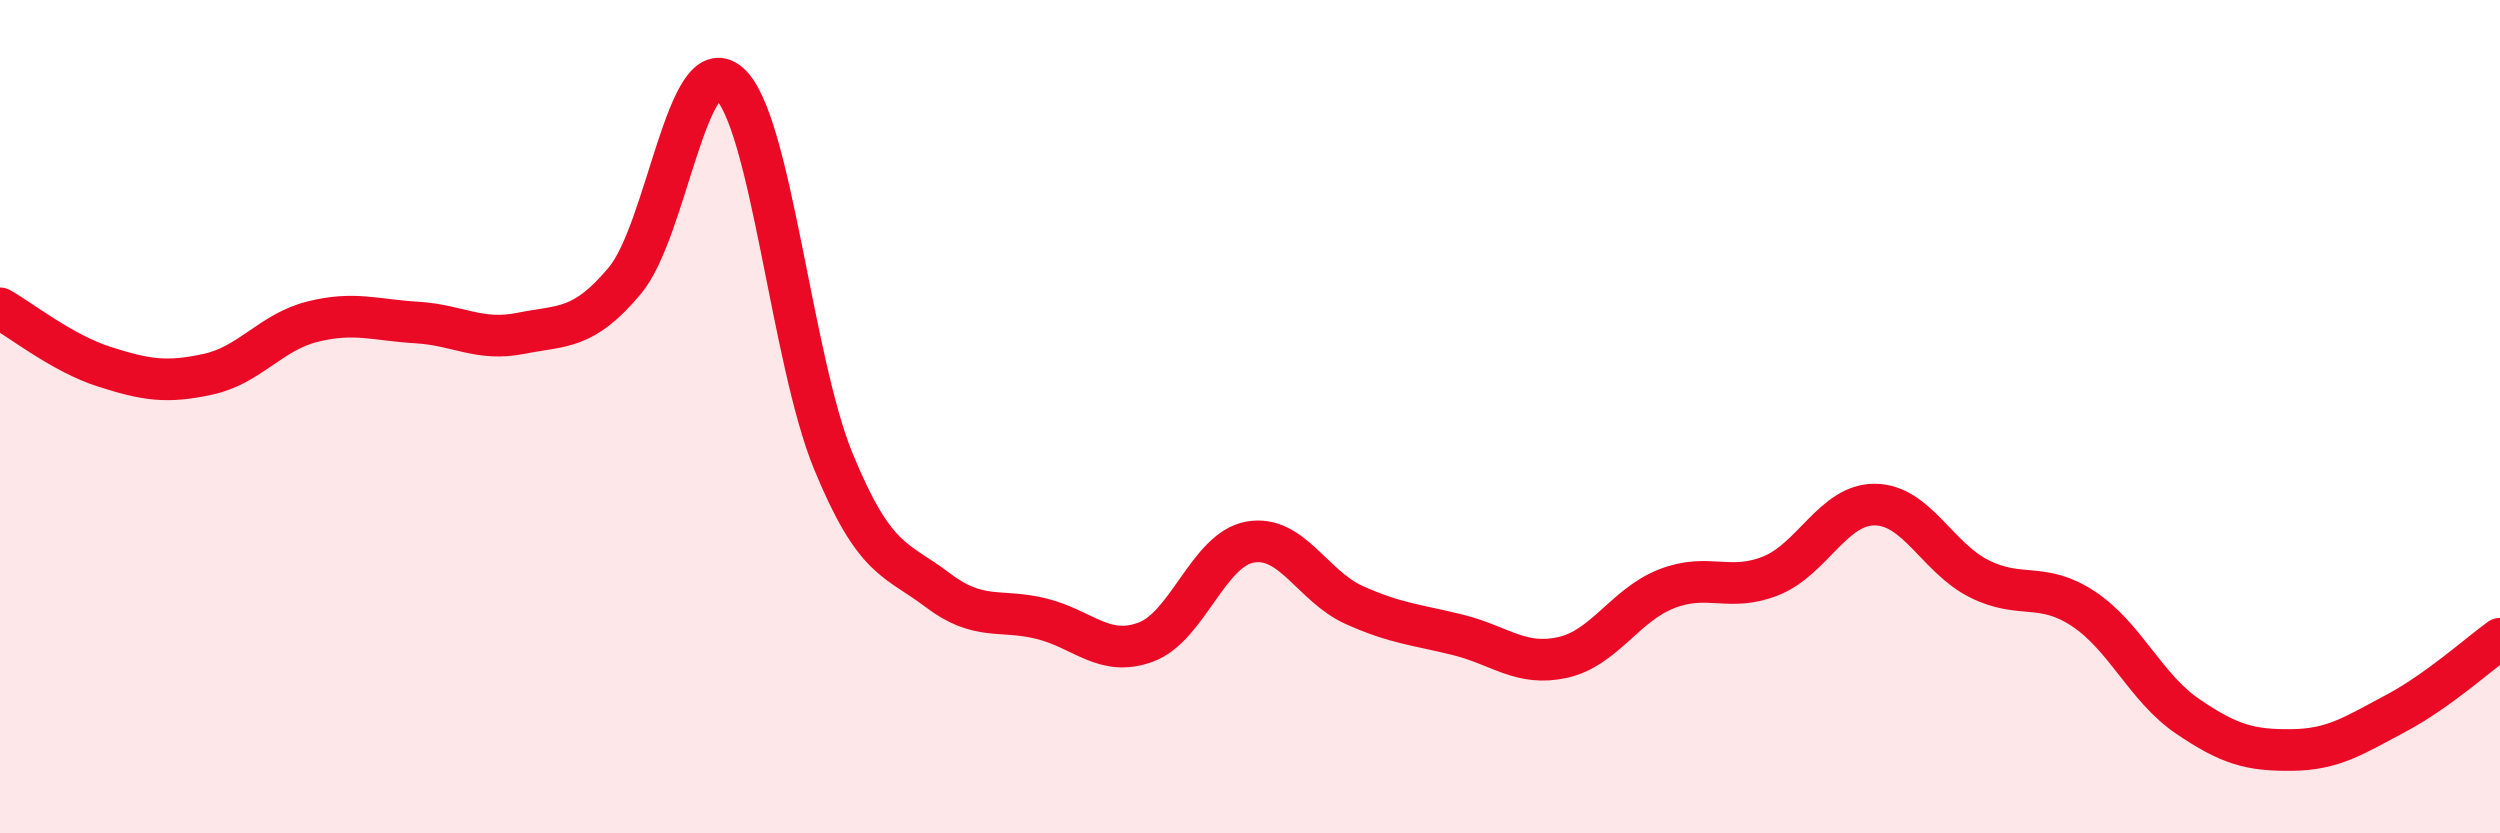
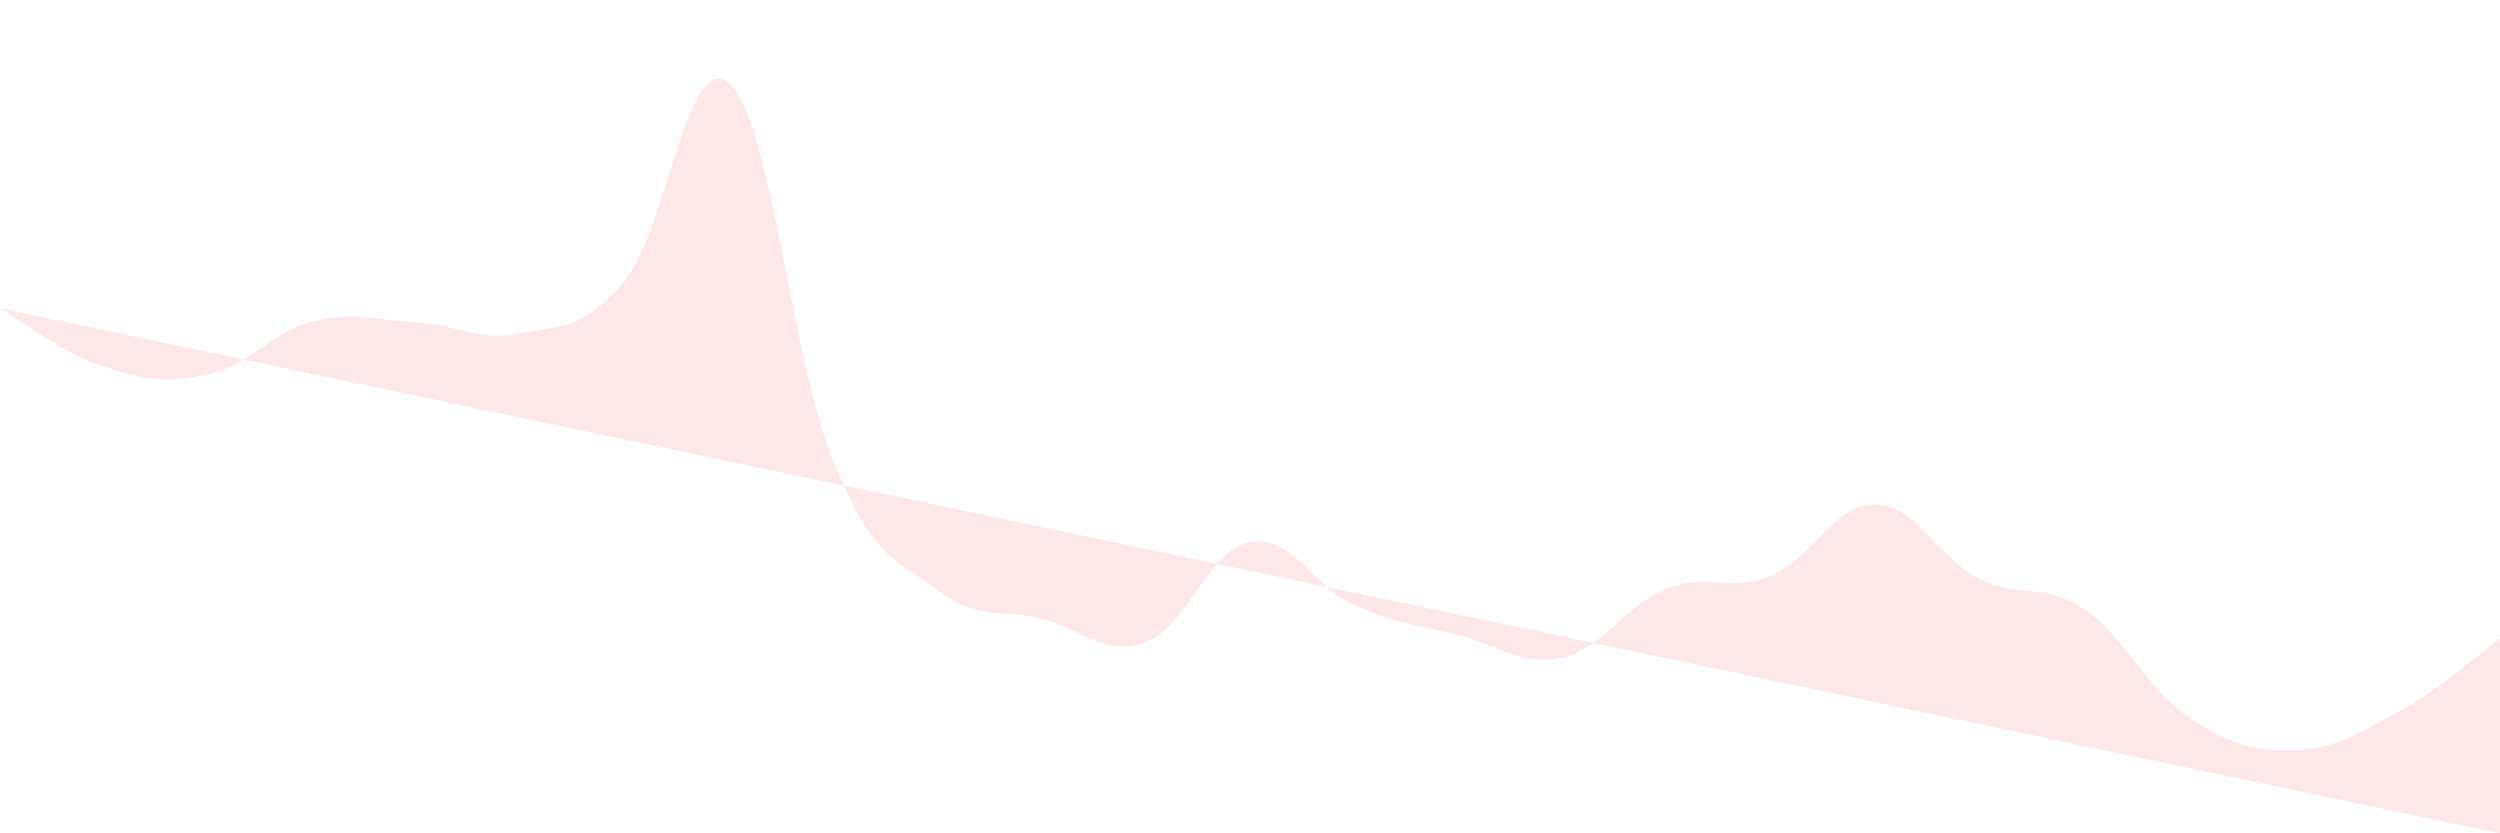
<svg xmlns="http://www.w3.org/2000/svg" width="60" height="20" viewBox="0 0 60 20">
-   <path d="M 0,7.4 C 0.5,7.68 1.5,8.48 2.5,8.8 C 3.5,9.12 4,9.2 5,8.98 C 6,8.76 6.5,7.97 7.5,7.72 C 8.5,7.47 9,7.68 10,7.74 C 11,7.8 11.5,8.2 12.5,8 C 13.5,7.8 14,7.93 15,6.73 C 16,5.53 16.5,1.13 17.5,2 C 18.5,2.87 19,8.64 20,11.07 C 21,13.5 21.5,13.4 22.5,14.16 C 23.5,14.92 24,14.6 25,14.85 C 26,15.1 26.5,15.78 27.5,15.41 C 28.5,15.04 29,13.19 30,13.01 C 31,12.83 31.5,14.07 32.5,14.52 C 33.5,14.97 34,14.99 35,15.24 C 36,15.49 36.5,16 37.5,15.78 C 38.5,15.56 39,14.52 40,14.13 C 41,13.74 41.5,14.22 42.5,13.82 C 43.5,13.42 44,12.1 45,12.11 C 46,12.12 46.5,13.39 47.5,13.89 C 48.5,14.39 49,13.95 50,14.61 C 51,15.27 51.5,16.51 52.5,17.19 C 53.5,17.87 54,18.01 55,18 C 56,17.99 56.5,17.65 57.5,17.12 C 58.5,16.59 59.5,15.69 60,15.33L60 20L0 20Z" fill="#EB0A25" opacity="0.1" stroke-linecap="round" stroke-linejoin="round" />
-   <path d="M 0,7.4 C 0.5,7.68 1.5,8.48 2.5,8.8 C 3.5,9.12 4,9.2 5,8.98 C 6,8.76 6.5,7.97 7.5,7.72 C 8.5,7.47 9,7.68 10,7.74 C 11,7.8 11.5,8.2 12.5,8 C 13.5,7.8 14,7.93 15,6.73 C 16,5.53 16.5,1.13 17.5,2 C 18.5,2.87 19,8.64 20,11.07 C 21,13.5 21.5,13.4 22.5,14.16 C 23.5,14.92 24,14.6 25,14.85 C 26,15.1 26.5,15.78 27.5,15.41 C 28.5,15.04 29,13.19 30,13.01 C 31,12.83 31.5,14.07 32.5,14.52 C 33.5,14.97 34,14.99 35,15.24 C 36,15.49 36.5,16 37.5,15.78 C 38.5,15.56 39,14.52 40,14.13 C 41,13.74 41.5,14.22 42.5,13.82 C 43.5,13.42 44,12.1 45,12.11 C 46,12.12 46.5,13.39 47.5,13.89 C 48.5,14.39 49,13.95 50,14.61 C 51,15.27 51.5,16.51 52.5,17.19 C 53.5,17.87 54,18.01 55,18 C 56,17.99 56.5,17.65 57.5,17.12 C 58.5,16.59 59.5,15.69 60,15.33" stroke="#EB0A25" stroke-width="1" fill="none" stroke-linecap="round" stroke-linejoin="round" />
+   <path d="M 0,7.4 C 0.5,7.68 1.5,8.48 2.5,8.8 C 3.5,9.12 4,9.2 5,8.98 C 6,8.76 6.5,7.97 7.5,7.72 C 8.5,7.47 9,7.68 10,7.74 C 11,7.8 11.5,8.2 12.5,8 C 13.5,7.8 14,7.93 15,6.73 C 16,5.53 16.5,1.13 17.5,2 C 18.5,2.87 19,8.64 20,11.07 C 21,13.5 21.5,13.4 22.5,14.16 C 23.5,14.92 24,14.6 25,14.85 C 26,15.1 26.5,15.78 27.5,15.41 C 28.5,15.04 29,13.19 30,13.01 C 31,12.83 31.5,14.07 32.5,14.52 C 33.5,14.97 34,14.99 35,15.24 C 36,15.49 36.5,16 37.5,15.78 C 38.5,15.56 39,14.52 40,14.13 C 41,13.74 41.5,14.22 42.5,13.82 C 43.5,13.42 44,12.1 45,12.11 C 46,12.12 46.5,13.39 47.5,13.89 C 48.5,14.39 49,13.95 50,14.61 C 51,15.27 51.5,16.51 52.5,17.19 C 53.5,17.87 54,18.01 55,18 C 56,17.99 56.5,17.65 57.5,17.12 C 58.5,16.59 59.5,15.69 60,15.33L60 20Z" fill="#EB0A25" opacity="0.1" stroke-linecap="round" stroke-linejoin="round" />
</svg>